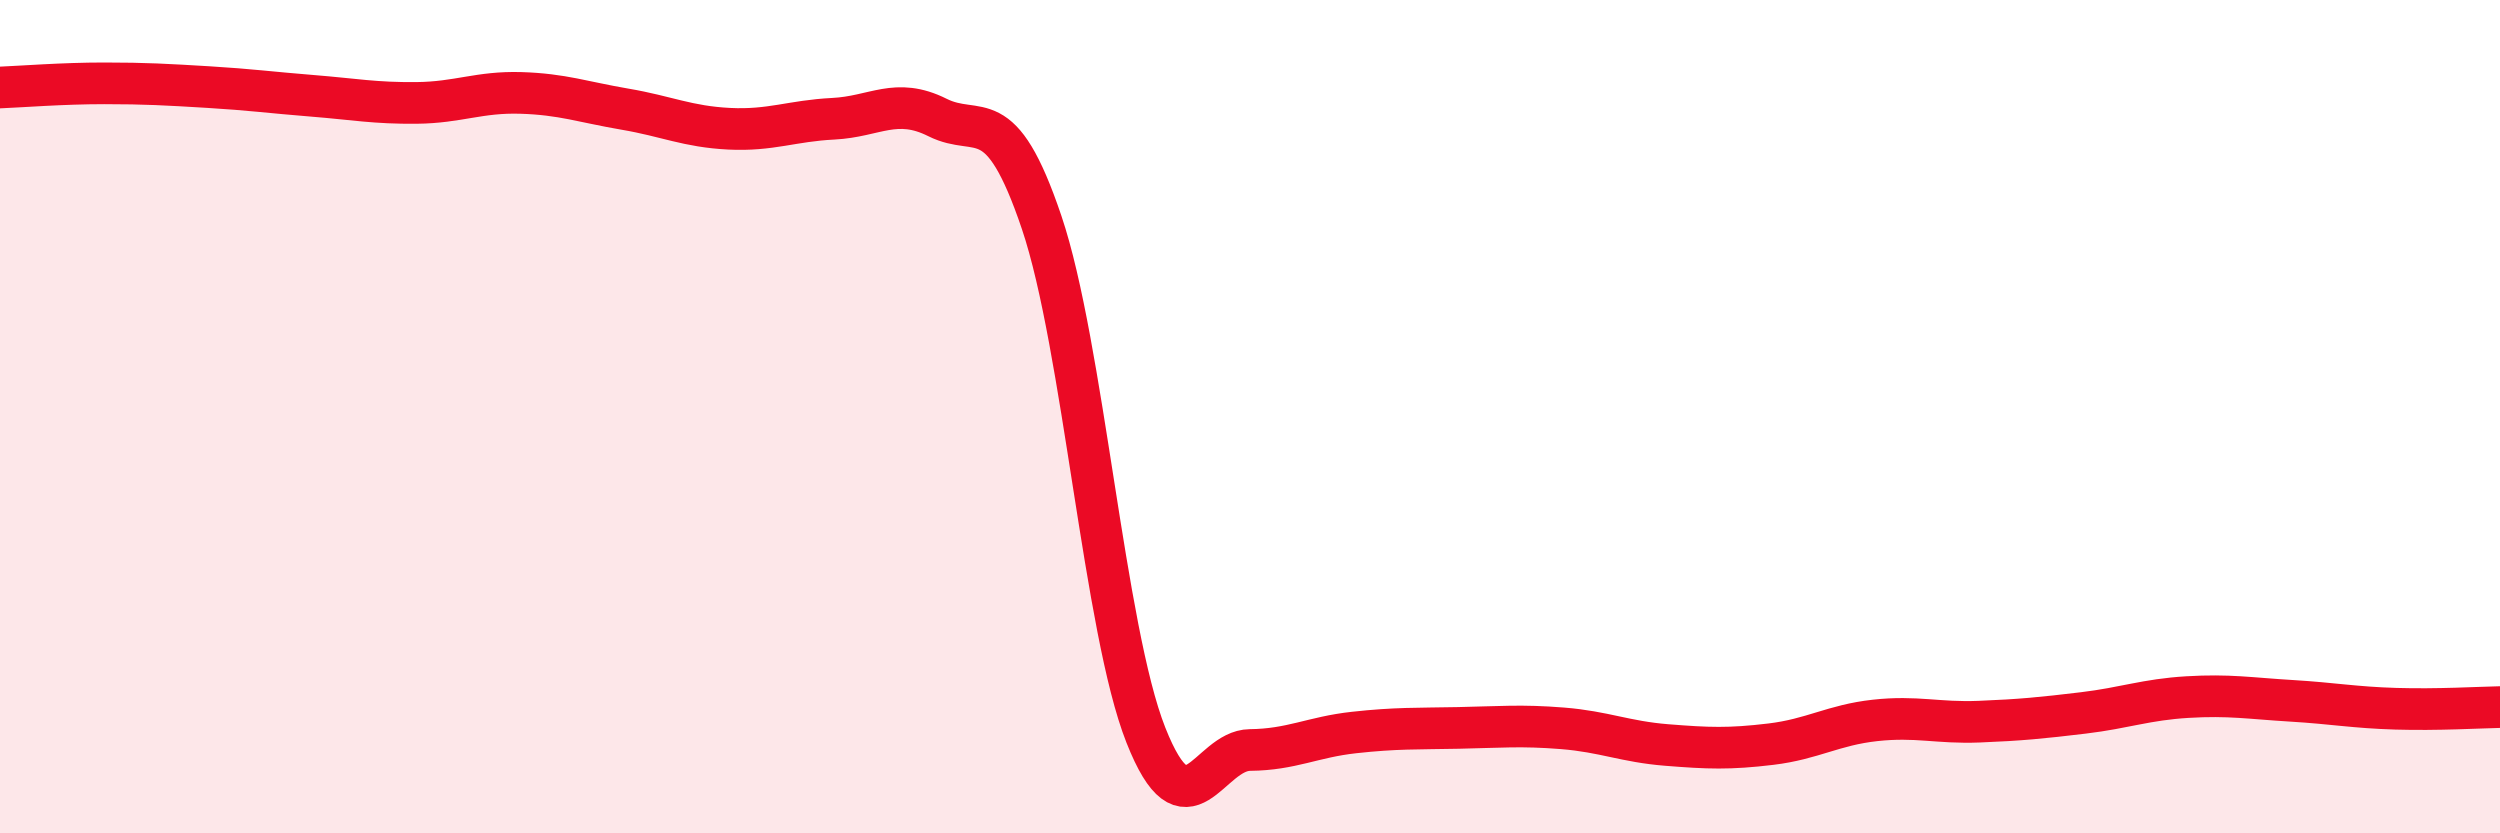
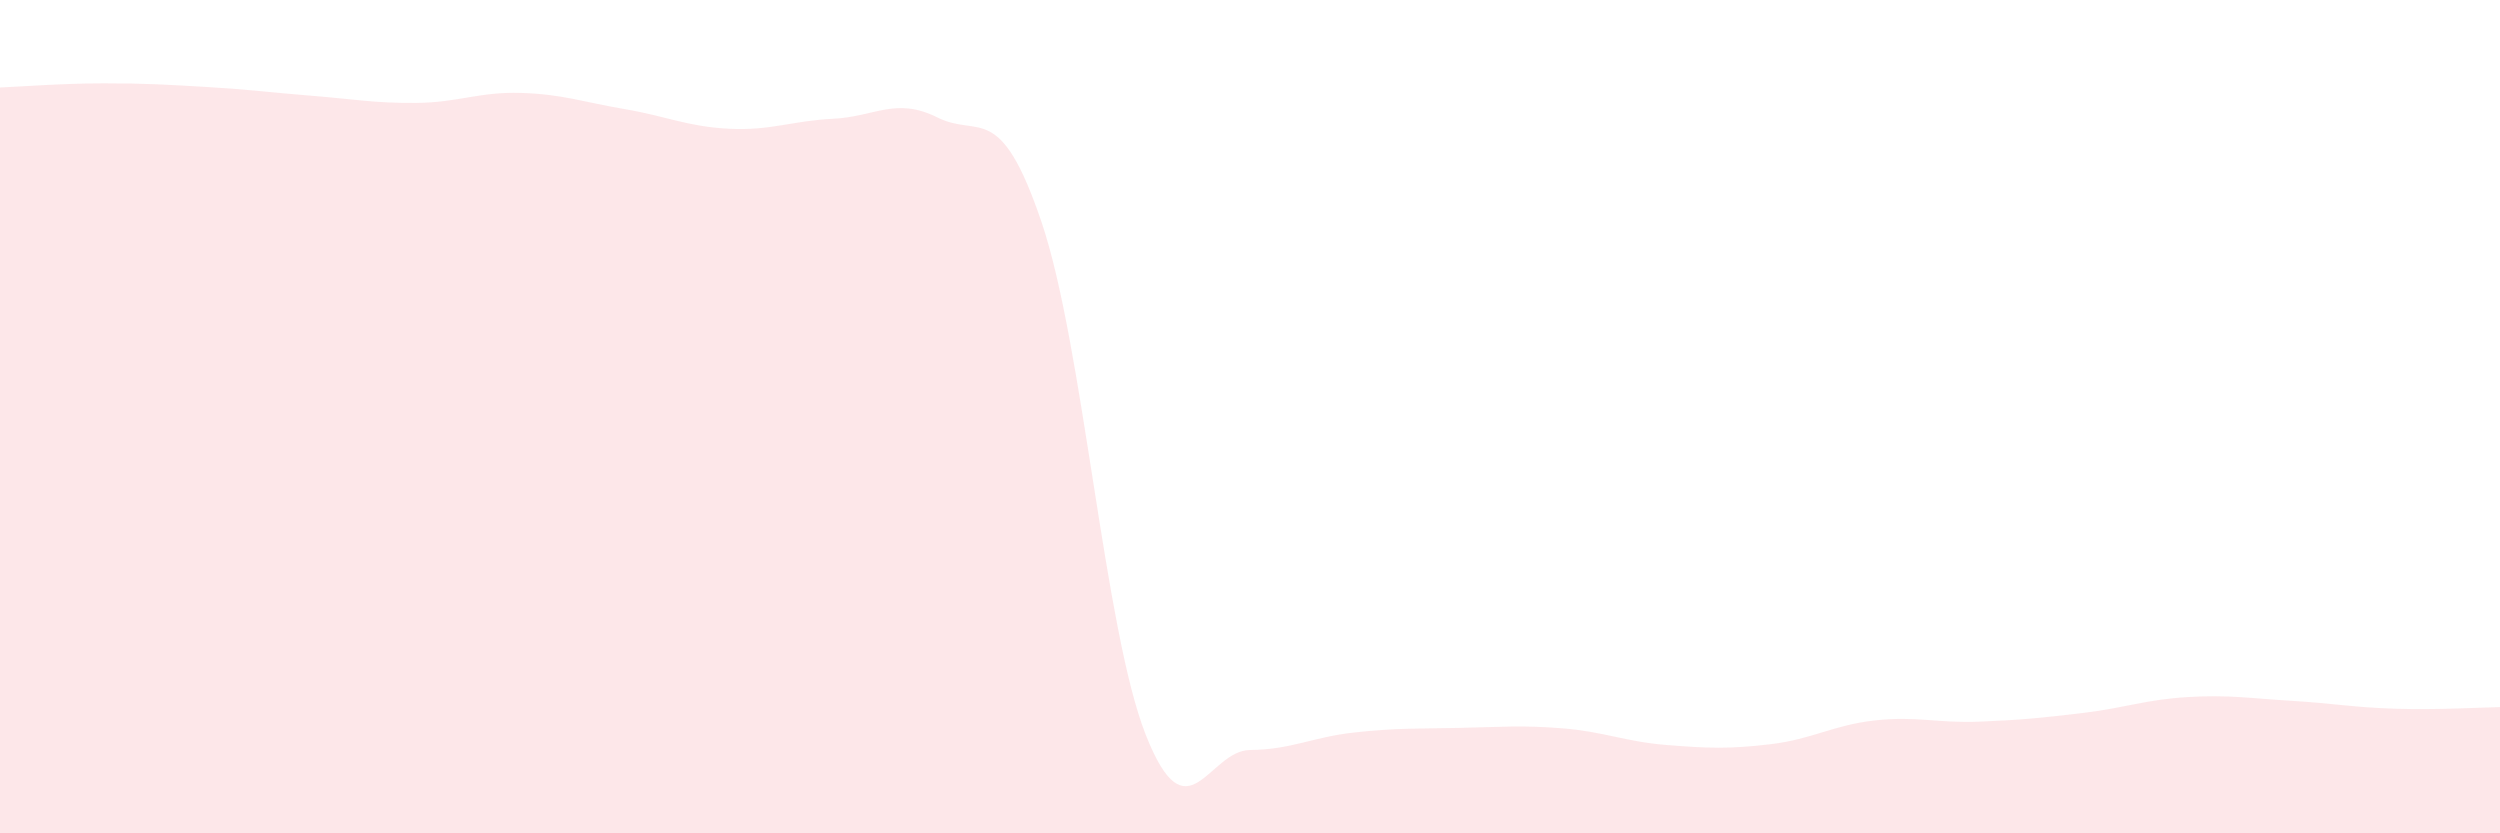
<svg xmlns="http://www.w3.org/2000/svg" width="60" height="20" viewBox="0 0 60 20">
  <path d="M 0,2.1 C 0.5,2.08 1.5,2 2.5,2 C 3.5,2 4,2.03 5,2.09 C 6,2.15 6.5,2.22 7.5,2.3 C 8.5,2.38 9,2.48 10,2.47 C 11,2.46 11.5,2.2 12.5,2.23 C 13.5,2.26 14,2.45 15,2.62 C 16,2.79 16.5,3.04 17.5,3.09 C 18.5,3.14 19,2.9 20,2.85 C 21,2.8 21.5,2.32 22.5,2.82 C 23.5,3.32 24,2.38 25,5.34 C 26,8.3 26.5,15.11 27.5,17.64 C 28.5,20.17 29,18.01 30,18 C 31,17.99 31.5,17.69 32.5,17.58 C 33.5,17.47 34,17.49 35,17.47 C 36,17.45 36.5,17.4 37.5,17.48 C 38.5,17.56 39,17.8 40,17.88 C 41,17.96 41.5,17.98 42.5,17.86 C 43.5,17.74 44,17.4 45,17.29 C 46,17.18 46.5,17.36 47.5,17.32 C 48.5,17.28 49,17.23 50,17.11 C 51,16.99 51.5,16.79 52.5,16.73 C 53.5,16.67 54,16.76 55,16.82 C 56,16.88 56.5,16.98 57.5,17.01 C 58.5,17.04 59.5,16.98 60,16.97L60 20L0 20Z" fill="#EB0A25" opacity="0.1" stroke-linecap="round" stroke-linejoin="round" />
-   <path d="M 0,2.1 C 0.5,2.08 1.5,2 2.5,2 C 3.5,2 4,2.03 5,2.09 C 6,2.15 6.5,2.22 7.5,2.3 C 8.5,2.38 9,2.48 10,2.47 C 11,2.46 11.5,2.2 12.5,2.23 C 13.5,2.26 14,2.45 15,2.62 C 16,2.79 16.5,3.04 17.5,3.09 C 18.5,3.14 19,2.9 20,2.85 C 21,2.8 21.5,2.32 22.5,2.82 C 23.5,3.32 24,2.38 25,5.34 C 26,8.3 26.5,15.11 27.5,17.64 C 28.5,20.17 29,18.01 30,18 C 31,17.99 31.5,17.69 32.5,17.58 C 33.5,17.47 34,17.49 35,17.47 C 36,17.45 36.5,17.4 37.5,17.48 C 38.5,17.56 39,17.8 40,17.88 C 41,17.96 41.5,17.98 42.5,17.86 C 43.5,17.74 44,17.4 45,17.29 C 46,17.18 46.5,17.36 47.5,17.32 C 48.5,17.28 49,17.23 50,17.11 C 51,16.99 51.5,16.79 52.5,16.73 C 53.5,16.67 54,16.76 55,16.82 C 56,16.88 56.5,16.98 57.5,17.01 C 58.5,17.04 59.5,16.98 60,16.97" stroke="#EB0A25" stroke-width="1" fill="none" stroke-linecap="round" stroke-linejoin="round" />
</svg>